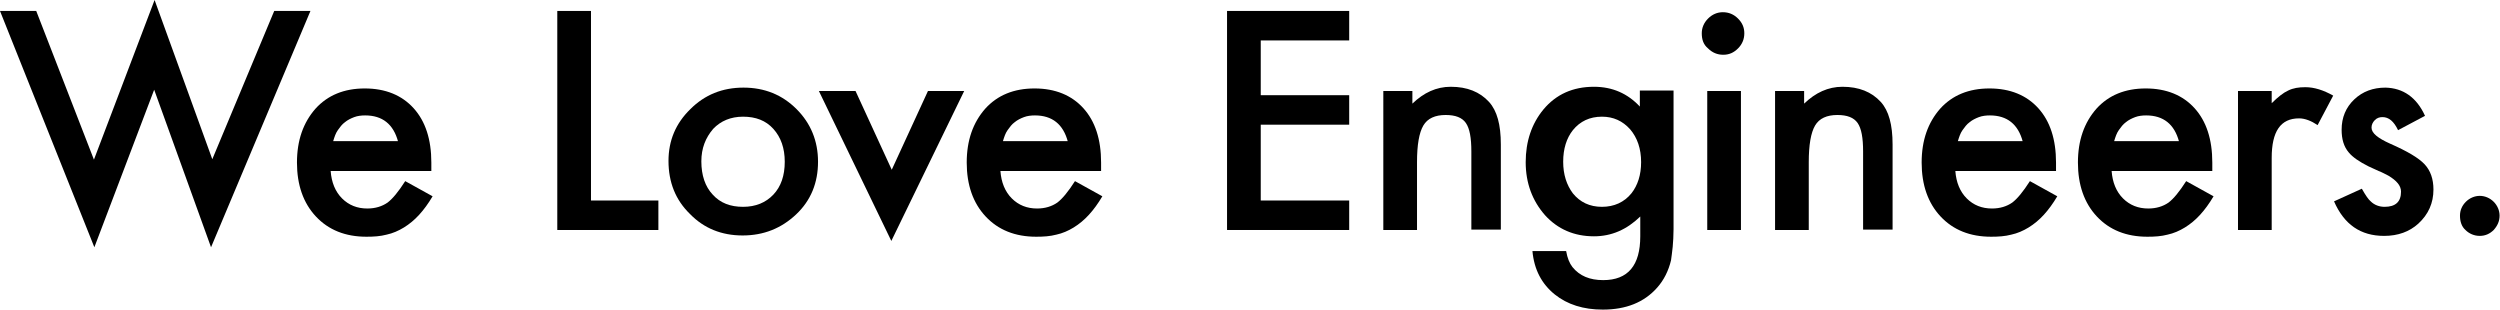
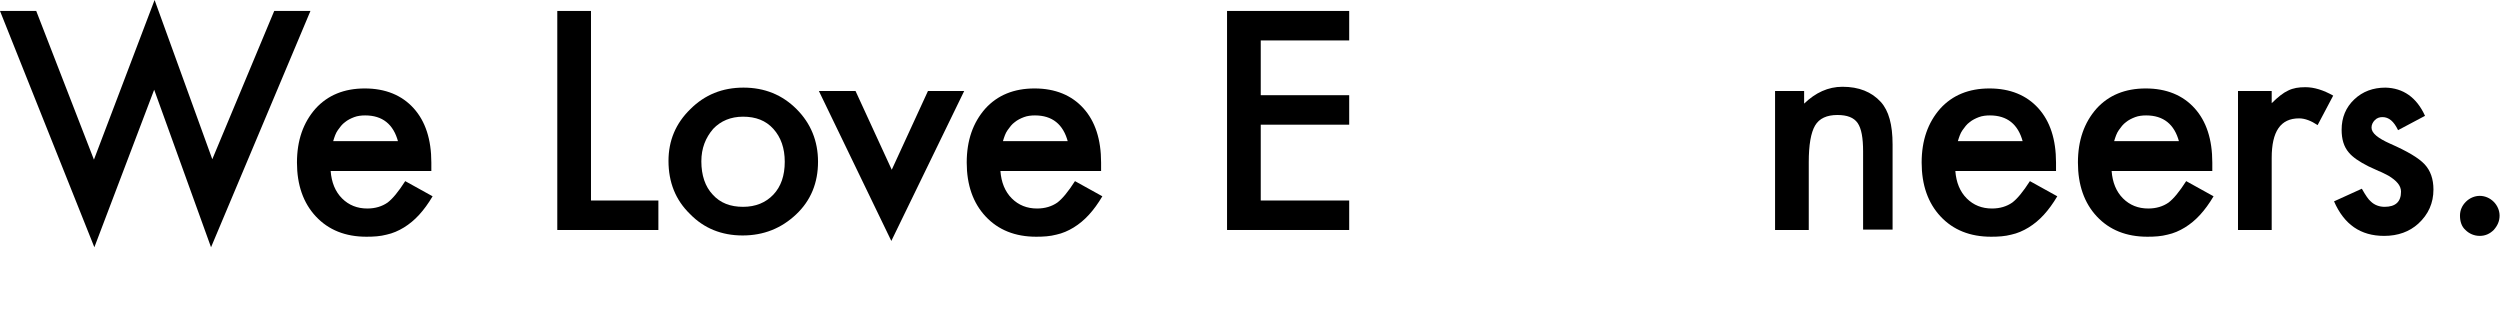
<svg xmlns="http://www.w3.org/2000/svg" version="1.1" id="レイヤー_1" x="0px" y="0px" viewBox="0 0 593.5 73.5" style="enable-background:new 0 0 593.5 73.5;" xml:space="preserve">
  <g>
    <g>
      <path d="M8.6,2.6l13.7,35.3L36.7,0l13.7,37.8L65.1,2.6h8.6L50.1,58.7L36.6,21.3L22.4,58.7L0,2.6H8.6z" />
      <path d="M102.4,40.6H78.5c0.2,2.7,1.1,4.9,2.7,6.5c1.6,1.6,3.6,2.4,6,2.4c1.9,0,3.5-0.5,4.8-1.4c1.2-0.9,2.6-2.6,4.2-5.1l6.5,3.6    c-1,1.7-2.1,3.2-3.2,4.4c-1.1,1.2-2.3,2.2-3.6,3c-1.3,0.8-2.7,1.4-4.1,1.7c-1.5,0.4-3.1,0.5-4.8,0.5c-5,0-9-1.6-12-4.8    c-3-3.2-4.5-7.5-4.5-12.8c0-5.3,1.5-9.5,4.4-12.8c2.9-3.2,6.8-4.8,11.7-4.8c4.9,0,8.8,1.6,11.6,4.7c2.8,3.1,4.2,7.4,4.2,12.9    L102.4,40.6z M94.5,33.6c-1.1-4.1-3.7-6.2-7.8-6.2c-0.9,0-1.8,0.1-2.6,0.4c-0.8,0.3-1.6,0.7-2.2,1.2c-0.7,0.5-1.2,1.2-1.7,1.9    s-0.8,1.6-1.1,2.6H94.5z" />
      <path d="M140.3,2.6v45h16v7h-24v-52H140.3z" />
      <path d="M158.7,38.2c0-4.8,1.7-8.9,5.2-12.3c3.4-3.4,7.6-5.1,12.6-5.1c5,0,9.2,1.7,12.6,5.1c3.4,3.4,5.1,7.6,5.1,12.5    c0,5-1.7,9.2-5.2,12.5c-3.5,3.3-7.7,5-12.7,5c-5,0-9.2-1.7-12.5-5.1C160.4,47.5,158.7,43.3,158.7,38.2z M166.5,38.3    c0,3.3,0.9,6,2.7,7.9c1.8,2,4.2,2.9,7.2,2.9c3,0,5.4-1,7.2-2.9c1.8-1.9,2.7-4.5,2.7-7.8c0-3.2-0.9-5.8-2.7-7.8    c-1.8-2-4.2-2.9-7.2-2.9c-2.9,0-5.3,1-7.1,2.9C167.5,32.7,166.5,35.2,166.5,38.3z" />
      <path d="M203.1,21.6l8.6,18.7l8.6-18.7h8.6l-17.3,35.6l-17.2-35.6H203.1z" />
      <path d="M261.4,40.6h-23.9c0.2,2.7,1.1,4.9,2.7,6.5c1.6,1.6,3.6,2.4,6,2.4c1.9,0,3.5-0.5,4.8-1.4c1.2-0.9,2.6-2.6,4.2-5.1l6.5,3.6    c-1,1.7-2.1,3.2-3.2,4.4c-1.1,1.2-2.3,2.2-3.6,3c-1.3,0.8-2.7,1.4-4.1,1.7c-1.5,0.4-3.1,0.5-4.8,0.5c-5,0-9-1.6-12-4.8    c-3-3.2-4.5-7.5-4.5-12.8c0-5.3,1.5-9.5,4.4-12.8c2.9-3.2,6.8-4.8,11.7-4.8c4.9,0,8.8,1.6,11.6,4.7c2.8,3.1,4.2,7.4,4.2,12.9    L261.4,40.6z M253.5,33.6c-1.1-4.1-3.7-6.2-7.8-6.2c-0.9,0-1.8,0.1-2.6,0.4c-0.8,0.3-1.6,0.7-2.2,1.2c-0.7,0.5-1.2,1.2-1.7,1.9    s-0.8,1.6-1.1,2.6H253.5z" />
      <path d="M320.3,9.6h-21v13h21v7h-21v18h21v7h-29v-52h29V9.6z" />
-       <path d="M328.3,21.6h7v3c2.7-2.6,5.7-4,9.1-4c3.9,0,6.9,1.2,9.1,3.6c1.9,2.1,2.8,5.4,2.8,10.1v20.2h-7V36c0-3.3-0.4-5.5-1.3-6.8    c-0.9-1.3-2.5-1.9-4.8-1.9c-2.5,0-4.3,0.8-5.3,2.5c-1,1.7-1.5,4.6-1.5,8.7v16.1h-8V21.6z" />
-       <path d="M397.3,54.4c0,1.6-0.1,3-0.2,4.2c-0.1,1.2-0.3,2.3-0.4,3.2c-0.6,2.5-1.7,4.7-3.3,6.5c-3.1,3.5-7.4,5.2-12.9,5.2    c-4.6,0-8.4-1.2-11.4-3.6c-3.1-2.5-4.9-5.9-5.3-10.3h8c0.3,1.7,0.8,2.9,1.5,3.8c1.7,2.1,4.1,3.1,7.3,3.1c5.9,0,8.8-3.5,8.8-10.4    v-4.7c-3.2,3.1-6.8,4.7-11,4.7c-4.7,0-8.6-1.7-11.6-5c-3-3.4-4.6-7.6-4.6-12.6c0-4.9,1.4-9.1,4.2-12.5c3-3.6,7-5.4,12-5.4    c4.4,0,8,1.6,10.9,4.7v-3.8h8V54.4z M389.6,38.5c0-3.2-0.9-5.8-2.6-7.8c-1.8-2-4-3-6.7-3c-2.9,0-5.2,1.1-6.9,3.2    c-1.5,1.9-2.3,4.4-2.3,7.5c0,3,0.8,5.5,2.3,7.5c1.7,2.1,4,3.2,6.9,3.2s5.3-1.1,7-3.2C388.8,44,389.6,41.5,389.6,38.5z" />
-       <path d="M404,7.9c0-1.3,0.5-2.5,1.5-3.5c1-1,2.2-1.5,3.5-1.5c1.4,0,2.6,0.5,3.6,1.5c1,1,1.5,2.1,1.5,3.5c0,1.4-0.5,2.6-1.5,3.6    c-1,1-2.1,1.5-3.5,1.5c-1.4,0-2.6-0.5-3.6-1.5C404.4,10.6,404,9.4,404,7.9z M413.3,21.6v33h-8v-33H413.3z" />
      <path d="M421.3,21.6h7v3c2.7-2.6,5.7-4,9.1-4c3.9,0,6.9,1.2,9.1,3.6c1.9,2.1,2.8,5.4,2.8,10.1v20.2h-7V36c0-3.3-0.4-5.5-1.3-6.8    c-0.9-1.3-2.5-1.9-4.8-1.9c-2.5,0-4.3,0.8-5.3,2.5c-1,1.7-1.5,4.6-1.5,8.7v16.1h-8V21.6z" />
      <path d="M488.1,40.6h-23.9c0.2,2.7,1.1,4.9,2.7,6.5c1.6,1.6,3.6,2.4,6,2.4c1.9,0,3.5-0.5,4.8-1.4c1.2-0.9,2.6-2.6,4.2-5.1l6.5,3.6    c-1,1.7-2.1,3.2-3.2,4.4c-1.1,1.2-2.3,2.2-3.6,3c-1.3,0.8-2.7,1.4-4.1,1.7c-1.5,0.4-3.1,0.5-4.8,0.5c-5,0-9-1.6-12-4.8    c-3-3.2-4.5-7.5-4.5-12.8c0-5.3,1.5-9.5,4.4-12.8c2.9-3.2,6.8-4.8,11.7-4.8c4.9,0,8.8,1.6,11.6,4.7c2.8,3.1,4.2,7.4,4.2,12.9    L488.1,40.6z M480.2,33.6c-1.1-4.1-3.7-6.2-7.8-6.2c-0.9,0-1.8,0.1-2.6,0.4c-0.8,0.3-1.6,0.7-2.2,1.2c-0.7,0.5-1.2,1.2-1.7,1.9    s-0.8,1.6-1.1,2.6H480.2z" />
      <path d="M525.2,40.6h-23.9c0.2,2.7,1.1,4.9,2.7,6.5c1.6,1.6,3.6,2.4,6,2.4c1.9,0,3.5-0.5,4.8-1.4c1.2-0.9,2.6-2.6,4.2-5.1l6.5,3.6    c-1,1.7-2.1,3.2-3.2,4.4c-1.1,1.2-2.3,2.2-3.6,3c-1.3,0.8-2.7,1.4-4.1,1.7c-1.5,0.4-3.1,0.5-4.8,0.5c-5,0-9-1.6-12-4.8    c-3-3.2-4.5-7.5-4.5-12.8c0-5.3,1.5-9.5,4.4-12.8c2.9-3.2,6.8-4.8,11.7-4.8c4.9,0,8.8,1.6,11.6,4.7c2.8,3.1,4.2,7.4,4.2,12.9    L525.2,40.6z M517.3,33.6c-1.1-4.1-3.7-6.2-7.8-6.2c-0.9,0-1.8,0.1-2.6,0.4c-0.8,0.3-1.6,0.7-2.2,1.2c-0.7,0.5-1.2,1.2-1.7,1.9    s-0.8,1.6-1.1,2.6H517.3z" />
      <path d="M531.3,21.6h8v2.9c1.5-1.5,2.8-2.5,3.9-3c1.2-0.6,2.5-0.8,4.1-0.8c2.1,0,4.3,0.7,6.6,2l-3.7,7c-1.5-1-3-1.6-4.4-1.6    c-4.4,0-6.5,3.1-6.5,9.4v17.1h-8V21.6z" />
      <path d="M575.7,27.5l-6.4,3.4c-1-2.1-2.2-3.1-3.7-3.1c-0.7,0-1.3,0.2-1.8,0.7c-0.5,0.5-0.8,1.1-0.8,1.8c0,1.3,1.5,2.5,4.4,3.8    c4.1,1.8,6.8,3.4,8.2,4.9c1.4,1.5,2.1,3.5,2.1,6c0,3.2-1.2,5.9-3.6,8.1C572,55,569.3,56,566,56c-5.6,0-9.5-2.7-11.9-8.2l6.6-3    c0.9,1.6,1.6,2.6,2.1,3c0.9,0.9,2.1,1.3,3.3,1.3c2.6,0,3.9-1.2,3.9-3.6c0-1.4-1-2.6-3-3.8c-0.8-0.4-1.5-0.8-2.3-1.1    c-0.8-0.4-1.6-0.7-2.4-1.1c-2.2-1.1-3.8-2.2-4.7-3.3c-1.2-1.4-1.7-3.2-1.7-5.4c0-2.9,1-5.3,3-7.2c2-1.9,4.5-2.8,7.4-2.8    C570.5,20.9,573.7,23.1,575.7,27.5z" />
      <path d="M584,51.2c0-1.3,0.5-2.4,1.4-3.3c0.9-0.9,2.1-1.4,3.3-1.4s2.4,0.5,3.3,1.4c0.9,0.9,1.4,2.1,1.4,3.3c0,1.3-0.5,2.4-1.4,3.4    c-0.9,0.9-2,1.4-3.3,1.4c-1.3,0-2.5-0.5-3.4-1.4C584.4,53.8,584,52.6,584,51.2z" />
    </g>
  </g>
</svg>